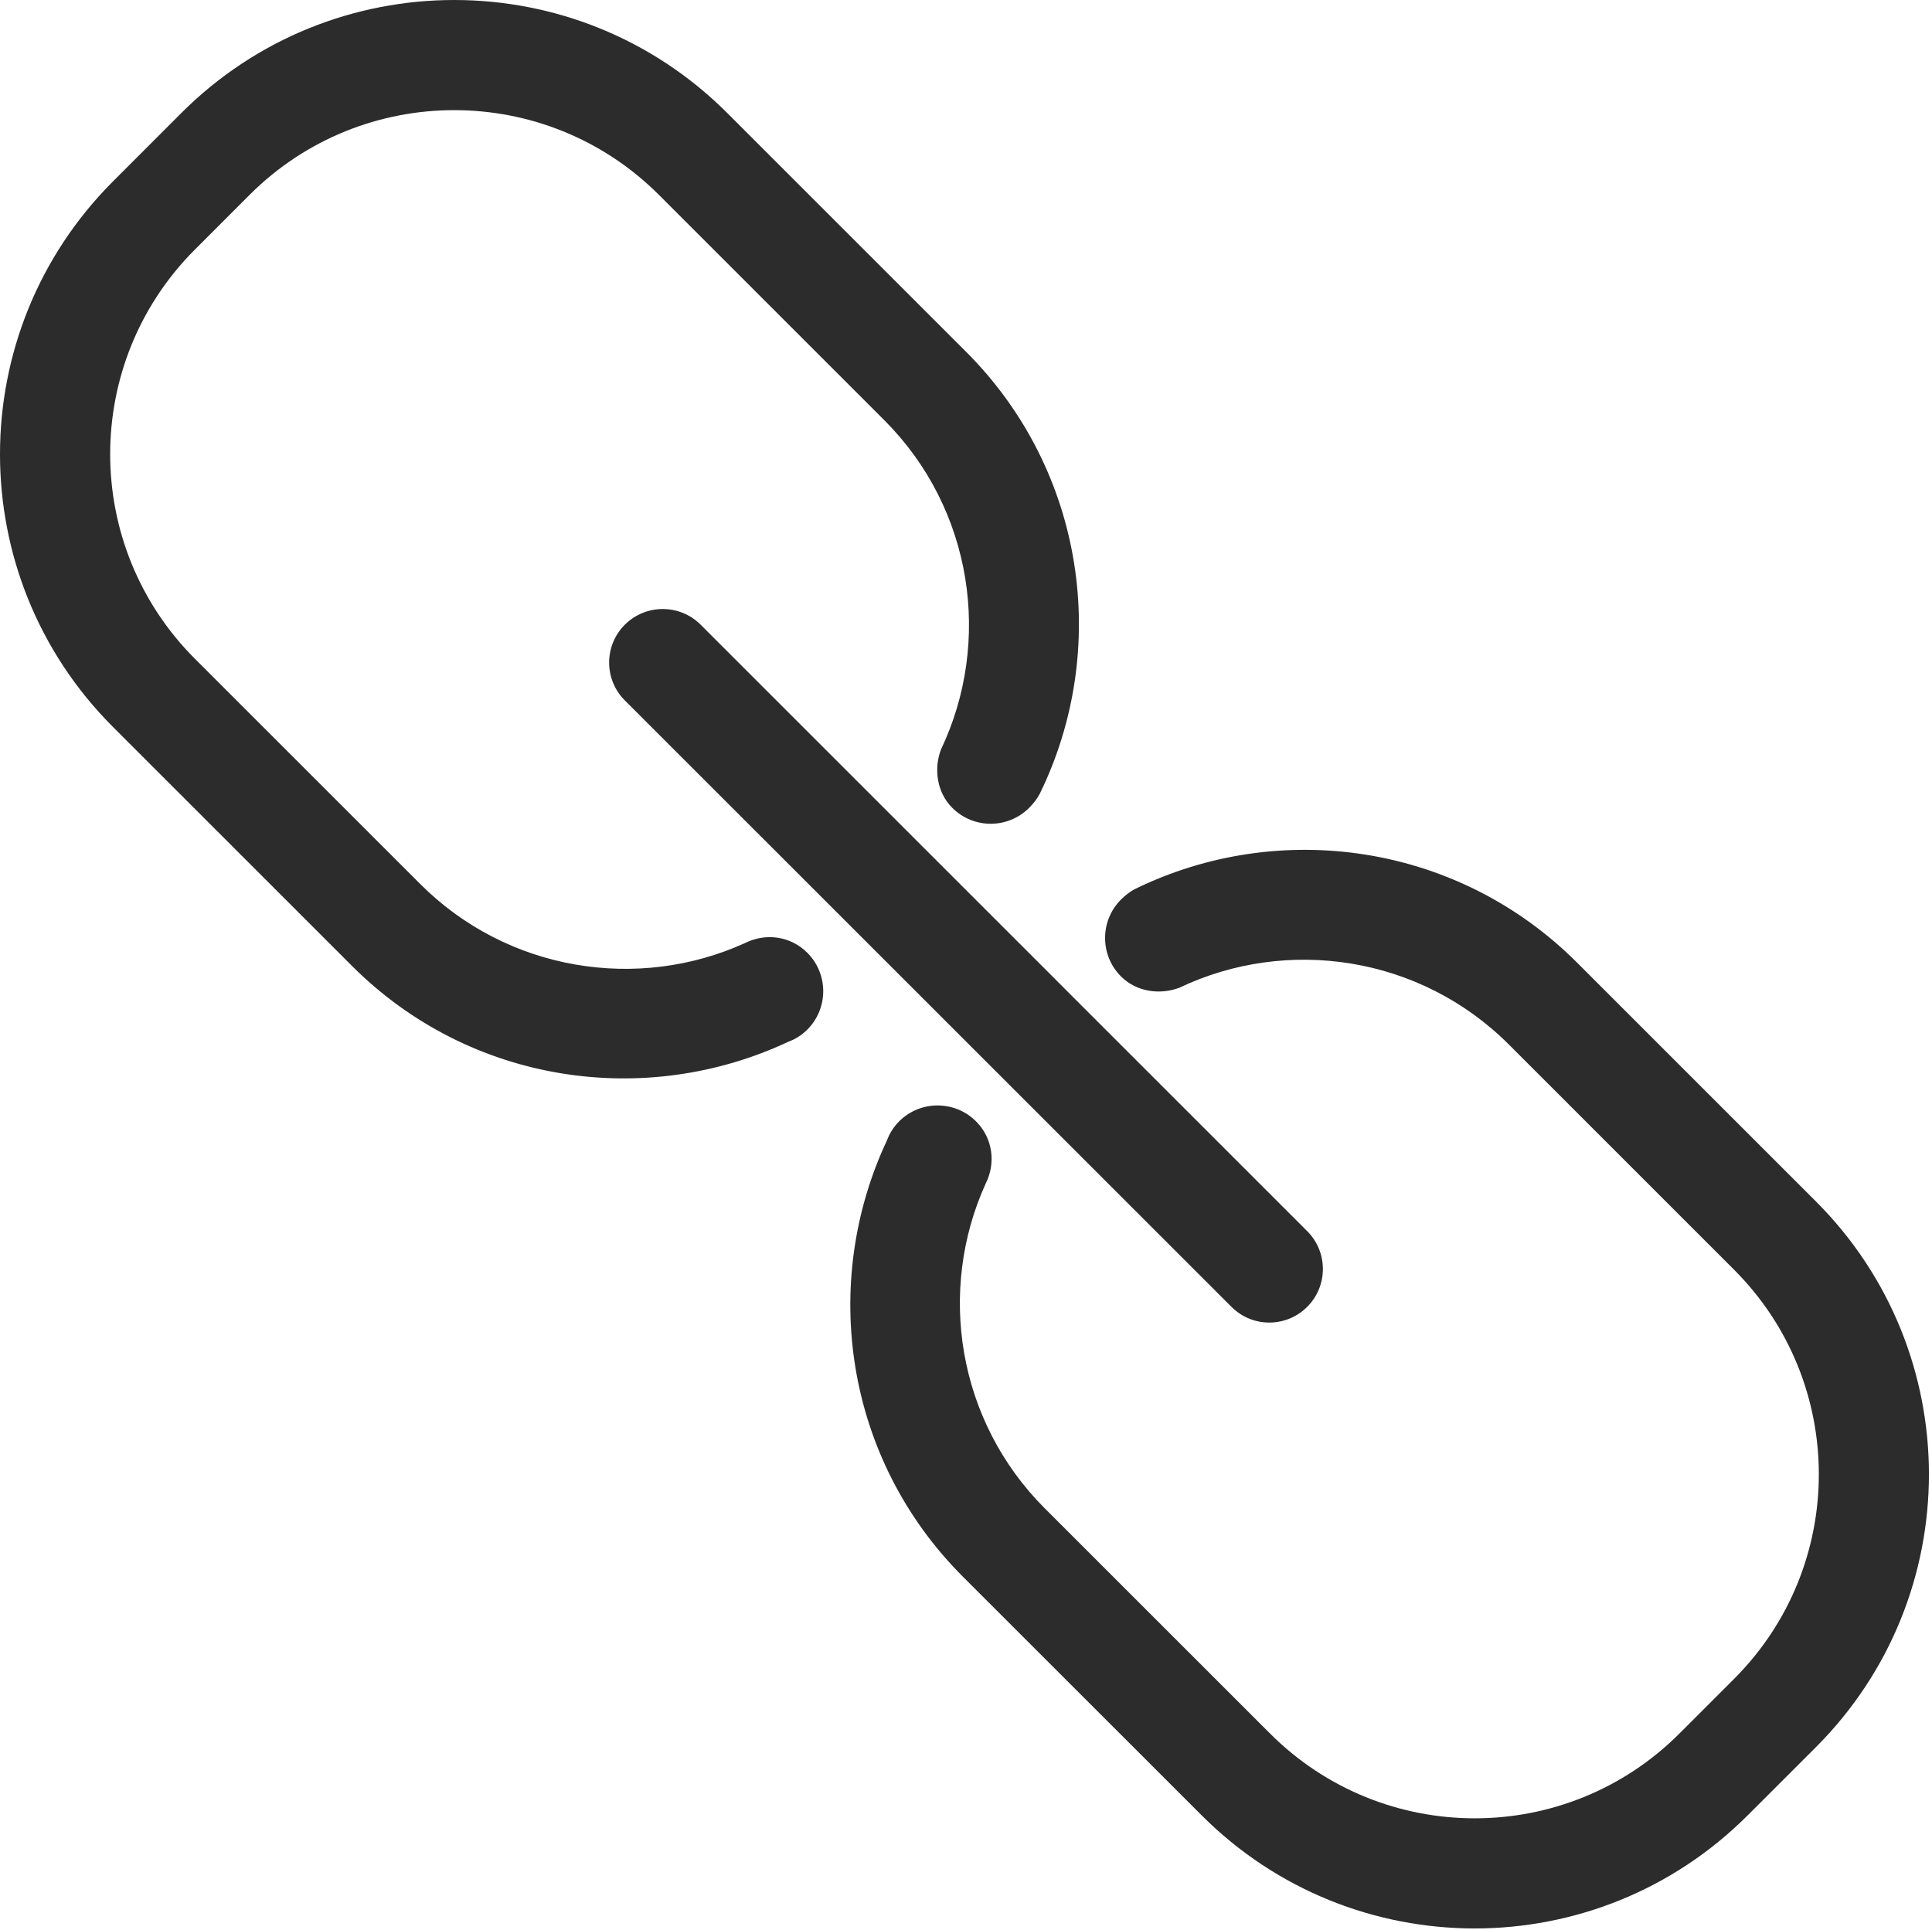
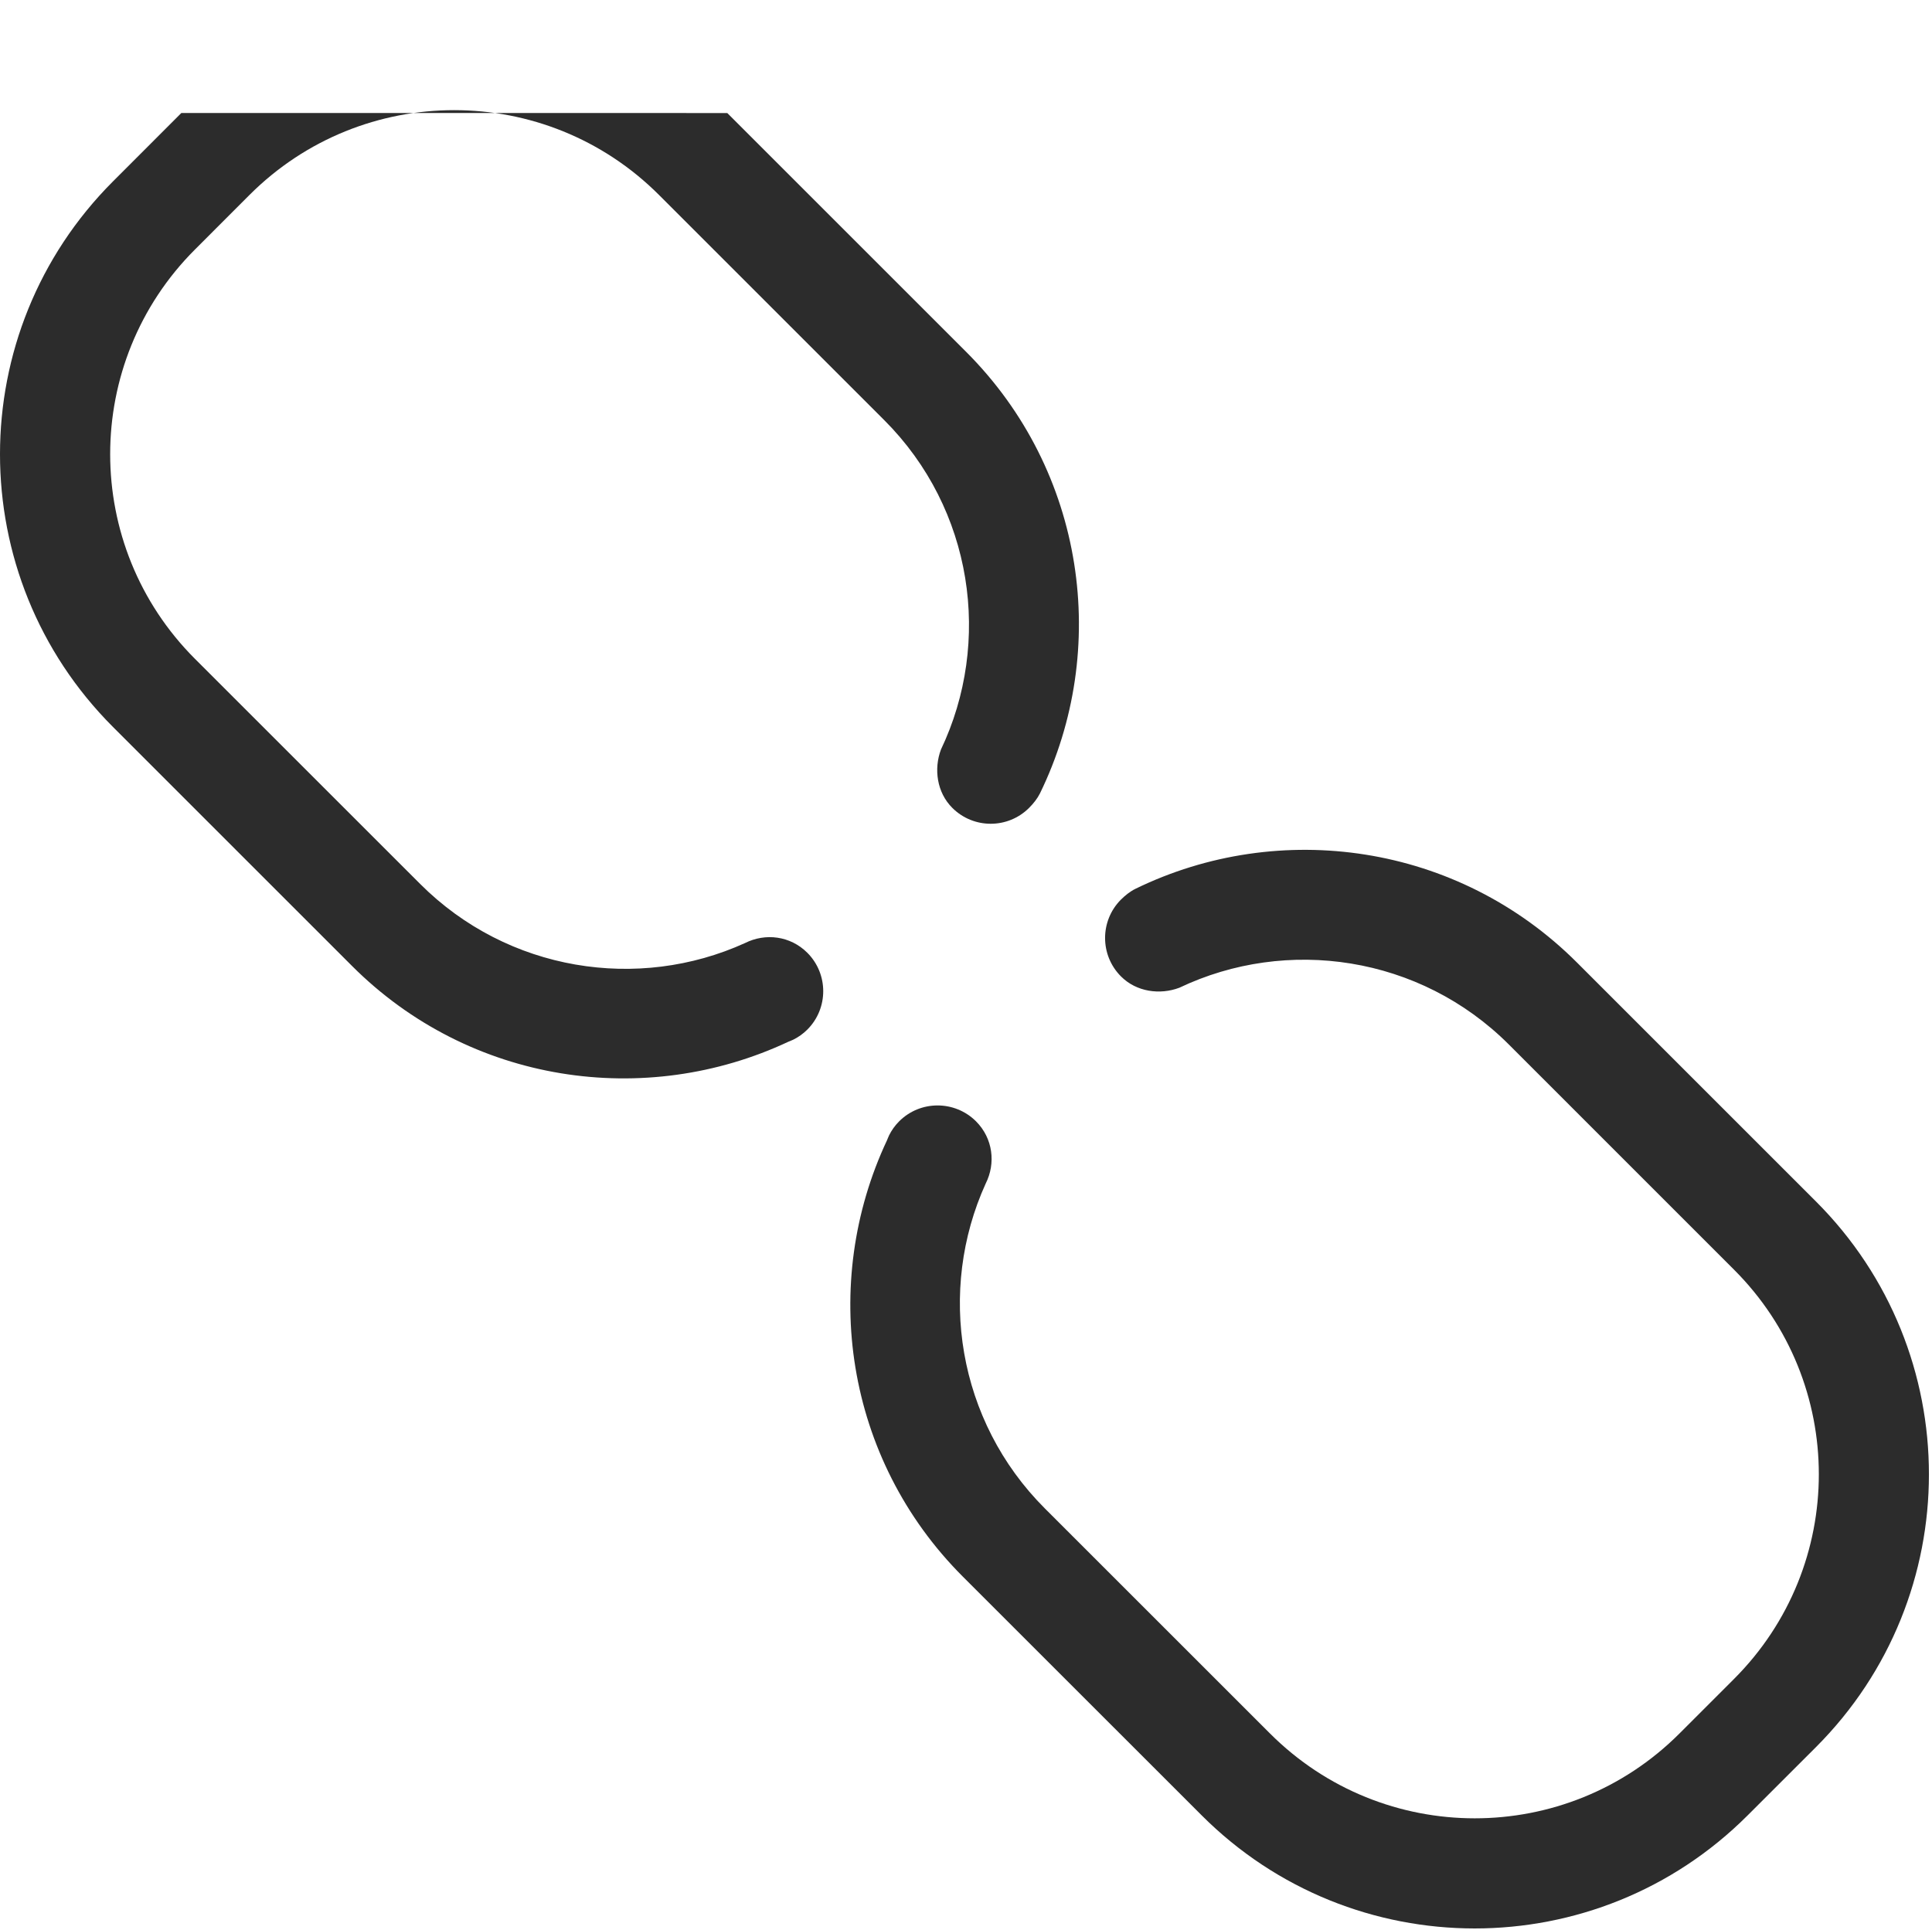
<svg xmlns="http://www.w3.org/2000/svg" t="1547011726546" class="icon" style="" viewBox="0 0 1025 1024" version="1.1" p-id="2226" width="200.195" height="200">
  <defs>
    <style type="text/css" />
  </defs>
-   <path d="M331.503 331.497c-11.11 11.11-11.11 29.107 0 40.191L653.32 693.48c11.11 11.162 29.107 11.11 40.191 0.026 11.11-11.11 11.11-29.081 0-40.192l-321.79-321.816c-11.11-11.085-29.108-11.085-40.218 0z" fill="#2c2c2c" p-id="2227" />
-   <path d="M96.214 59.958L59.99 96.208c-79.974 79.974-80 209.637 0 289.612l126.72 126.72c62.668 62.719 155.75 75.877 231.602 40.242 0.282-0.128 0.538-0.23 0.845-0.333 0.538-0.256 1.178-0.486 1.715-0.742-0.05-0.128 0.051 0.128 0 0 2.714-1.357 5.171-3.072 7.45-5.35 11.238-11.239 11.238-29.491 0-40.755-9.037-9.012-22.246-10.599-33.05-5.172-0.05-0.153 0.077 0.154 0 0-56.575 25.728-125.849 15.181-172.364-31.36L103.433 349.622c-59.98-60.006-59.98-157.234 0-217.215l28.954-28.98c59.98-59.98 157.234-59.954 217.215 0l119.475 119.476c47.283 47.257 57.293 117.81 30.131 174.847 0 0 0.026-0.025 0 0-0.077 0.205 0.102-0.205 0 0 0.051 0.026-0.026-0.025 0 0-3.84 10.24-2.227 22.707 6.016 30.95 11.238 11.239 29.491 11.264 40.755 0 2.304-2.304 4.378-4.915 5.76-7.68 0.154 0.026-0.18-0.025 0 0 37.197-76.313 24.218-170.905-39.168-234.316l-126.72-126.72c-80-79.973-209.688-79.973-289.637-0.025zM963.411 927.156l-36.25 36.223c-79.973 79.975-209.637 79.975-289.611-0.025L510.83 836.66c-62.668-62.669-75.878-155.776-40.217-231.603 0.128-0.281 0.23-0.537 0.333-0.844 0.256-0.538 0.512-1.204 0.742-1.716 0.128 0.052-0.128-0.05 0 0 1.357-2.713 3.072-5.17 5.35-7.45 11.239-11.238 29.492-11.238 40.781 0 8.986 9.012 10.573 22.221 5.12 33.05 0.18 0.077-0.128-0.077 0 0-25.728 56.602-15.155 125.824 31.386 172.364l119.474 119.45c60.007 60.006 157.235 60.006 217.216 0l28.953-28.954c60.007-60.006 59.98-157.234 0-217.19L800.52 554.293C753.236 507.035 682.71 497 625.672 524.162c-0.026 0 0.025 0 0 0-0.205 0.128 0.23-0.077 0 0-0.026 0 0.025 0.025 0 0-10.24 3.865-22.707 2.252-30.95-6.016-11.239-11.264-11.239-29.492-0.026-40.755 2.304-2.279 4.89-4.352 7.705-5.735-0.025-0.128 0.026 0.18 0 0 76.314-37.222 170.905-24.217 234.29 39.168l126.72 126.72c79.949 79.948 79.949 209.637 0 289.612z" fill="#2c2c2c" p-id="2228" />
+   <path d="M96.214 59.958L59.99 96.208c-79.974 79.974-80 209.637 0 289.612l126.72 126.72c62.668 62.719 155.75 75.877 231.602 40.242 0.282-0.128 0.538-0.23 0.845-0.333 0.538-0.256 1.178-0.486 1.715-0.742-0.05-0.128 0.051 0.128 0 0 2.714-1.357 5.171-3.072 7.45-5.35 11.238-11.239 11.238-29.491 0-40.755-9.037-9.012-22.246-10.599-33.05-5.172-0.05-0.153 0.077 0.154 0 0-56.575 25.728-125.849 15.181-172.364-31.36L103.433 349.622c-59.98-60.006-59.98-157.234 0-217.215l28.954-28.98c59.98-59.98 157.234-59.954 217.215 0l119.475 119.476c47.283 47.257 57.293 117.81 30.131 174.847 0 0 0.026-0.025 0 0-0.077 0.205 0.102-0.205 0 0 0.051 0.026-0.026-0.025 0 0-3.84 10.24-2.227 22.707 6.016 30.95 11.238 11.239 29.491 11.264 40.755 0 2.304-2.304 4.378-4.915 5.76-7.68 0.154 0.026-0.18-0.025 0 0 37.197-76.313 24.218-170.905-39.168-234.316l-126.72-126.72zM963.411 927.156l-36.25 36.223c-79.973 79.975-209.637 79.975-289.611-0.025L510.83 836.66c-62.668-62.669-75.878-155.776-40.217-231.603 0.128-0.281 0.23-0.537 0.333-0.844 0.256-0.538 0.512-1.204 0.742-1.716 0.128 0.052-0.128-0.05 0 0 1.357-2.713 3.072-5.17 5.35-7.45 11.239-11.238 29.492-11.238 40.781 0 8.986 9.012 10.573 22.221 5.12 33.05 0.18 0.077-0.128-0.077 0 0-25.728 56.602-15.155 125.824 31.386 172.364l119.474 119.45c60.007 60.006 157.235 60.006 217.216 0l28.953-28.954c60.007-60.006 59.98-157.234 0-217.19L800.52 554.293C753.236 507.035 682.71 497 625.672 524.162c-0.026 0 0.025 0 0 0-0.205 0.128 0.23-0.077 0 0-0.026 0 0.025 0.025 0 0-10.24 3.865-22.707 2.252-30.95-6.016-11.239-11.264-11.239-29.492-0.026-40.755 2.304-2.279 4.89-4.352 7.705-5.735-0.025-0.128 0.026 0.18 0 0 76.314-37.222 170.905-24.217 234.29 39.168l126.72 126.72c79.949 79.948 79.949 209.637 0 289.612z" fill="#2c2c2c" p-id="2228" />
</svg>